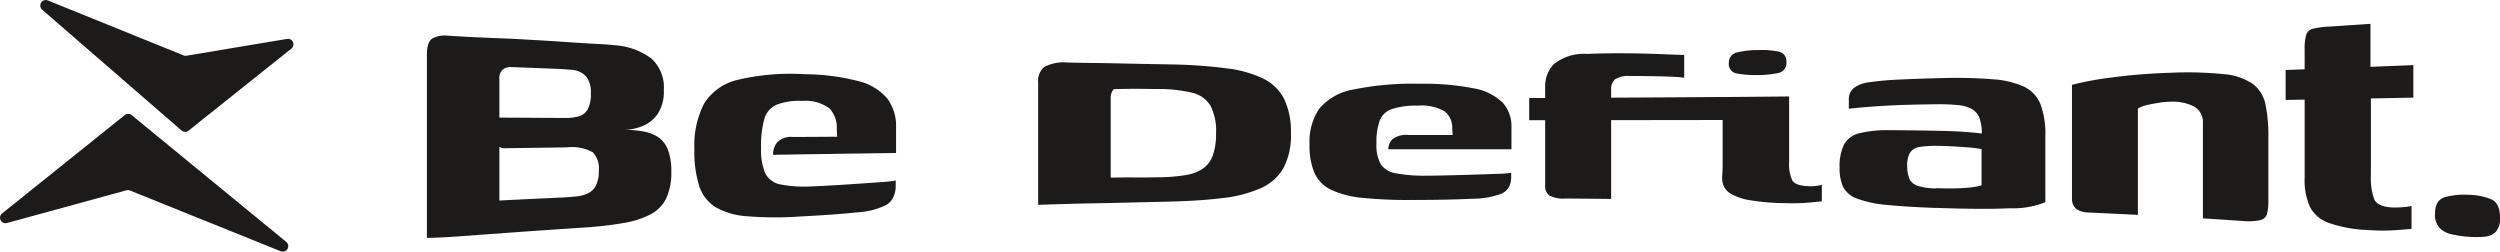
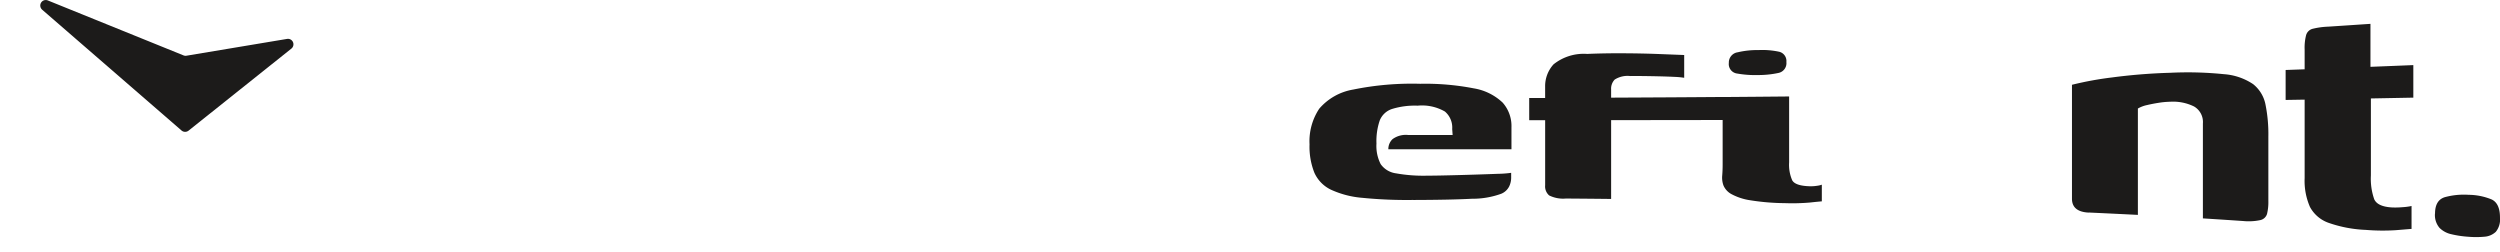
<svg xmlns="http://www.w3.org/2000/svg" width="166.893" height="16.801" viewBox="0 0 166.893 16.801">
  <defs>
    <clipPath id="clip-path">
      <rect id="Rectangle_4699" data-name="Rectangle 4699" width="166.893" height="16.801" fill="none" />
    </clipPath>
  </defs>
  <g id="Group_28950" data-name="Group 28950" transform="translate(0 0)">
    <g id="Group_28949" data-name="Group 28949" transform="translate(0 0)" clip-path="url(#clip-path)">
-       <path id="Path_141060" data-name="Path 141060" d="M53.28,16.389q-2.774.182-4.781.327t-3.363.245q-1.357.1-2.3.116V4.848c0-.571.122-.934.369-1.085a1.72,1.72,0,0,1,1.018-.187q1.267.08,2.168.119c.6.027,1.116.049,1.549.065s.846.037,1.239.059l1.269.073q.825.047,1.814.116t1.859.115q.871.046,1.255.092a4.589,4.589,0,0,1,2.45.889,2.6,2.6,0,0,1,.826,2.106,2.7,2.7,0,0,1-.4,1.576,2.246,2.246,0,0,1-.989.811,3.561,3.561,0,0,1-1.21.271,6.308,6.308,0,0,1,1.343.124,2.458,2.458,0,0,1,.96.415,1.818,1.818,0,0,1,.59.84,3.964,3.964,0,0,1,.207,1.38,4.1,4.1,0,0,1-.34,1.813,2.42,2.42,0,0,1-1.048,1.066,6.115,6.115,0,0,1-1.83.582,25.14,25.14,0,0,1-2.656.3m-1.564-2q.59-.028,1.062-.077a2.478,2.478,0,0,0,.812-.208,1.153,1.153,0,0,0,.531-.524,2.141,2.141,0,0,0,.192-.995,1.521,1.521,0,0,0-.413-1.231,2.886,2.886,0,0,0-1.712-.32l-4.1.057a.631.631,0,0,1-.694-.511,6.672,6.672,0,0,1-.132-1.537l4.78.028a3.461,3.461,0,0,0,.9-.1,1.008,1.008,0,0,0,.62-.46,2.128,2.128,0,0,0,.222-1.1,1.691,1.691,0,0,0-.325-1.122,1.476,1.476,0,0,0-1.062-.437q-.383-.041-.87-.06l-.959-.037-1.106-.043-.989-.039a.81.81,0,0,0-.575.173.723.723,0,0,0-.221.582v8.154l.752-.038.6-.029.929-.045,1.756-.083" transform="translate(-14.338 -1.195)" fill="#1c1b1a" />
-       <path id="Path_141061" data-name="Path 141061" d="M76.582,16.948a23.378,23.378,0,0,1-3.4-.026,4.909,4.909,0,0,1-2.1-.61A2.6,2.6,0,0,1,70,14.907a7.561,7.561,0,0,1-.325-2.443,6.136,6.136,0,0,1,.65-3.065,3.6,3.6,0,0,1,2.259-1.587,15.34,15.34,0,0,1,4.474-.371,14.572,14.572,0,0,1,3.574.462A3.65,3.65,0,0,1,82.549,9.06a3.063,3.063,0,0,1,.59,1.935V12.7q-4.105.055-8.211.121a1.292,1.292,0,0,1,.28-.842,1.309,1.309,0,0,1,1.049-.349l2.953-.017c-.01-.16-.019-.319-.029-.479a1.88,1.88,0,0,0-.488-1.41,2.683,2.683,0,0,0-1.816-.5,4.223,4.223,0,0,0-1.7.247,1.465,1.465,0,0,0-.827.941,6.582,6.582,0,0,0-.222,1.941,3.98,3.98,0,0,0,.281,1.708,1.424,1.424,0,0,0,1.019.738,8.375,8.375,0,0,0,2.1.129q.5-.017,1.359-.067t1.757-.112q.9-.061,1.6-.114a6.308,6.308,0,0,0,.872-.1v.4a1.848,1.848,0,0,1-.134.658,1.193,1.193,0,0,1-.517.586,5.077,5.077,0,0,1-1.964.487q-1.433.156-3.914.279" transform="translate(-23.32 -2.486)" fill="#1c1b1a" />
-       <path id="Path_141062" data-name="Path 141062" d="M121.048,11.005a4.718,4.718,0,0,1-.487,2.288,3.223,3.223,0,0,1-1.508,1.359,8.647,8.647,0,0,1-2.587.671q-1.567.194-3.754.241-1.329.029-2.542.059t-2.275.049q-1.064.019-1.995.047l-1.729.053V7.594a1.184,1.184,0,0,1,.414-1.028,2.753,2.753,0,0,1,1.536-.293q.768.019,1.67.029t1.834.031l1.861.038,1.73.032a32.953,32.953,0,0,1,3.577.263,7.709,7.709,0,0,1,2.424.689A3.064,3.064,0,0,1,120.6,8.719a5.076,5.076,0,0,1,.444,2.287m-12.03,2.951.695-.012c.266,0,.551-.006.857,0s.606,0,.9,0l.768-.012a11.577,11.577,0,0,0,1.774-.144,2.845,2.845,0,0,0,1.182-.448,1.835,1.835,0,0,0,.65-.889,4.258,4.258,0,0,0,.207-1.431,3.751,3.751,0,0,0-.37-1.863,1.926,1.926,0,0,0-1.211-.864,9.579,9.579,0,0,0-2.35-.252l-.9-.011q-.548-.006-1.078,0t-.917.019a.861.861,0,0,0-.148.24,1.073,1.073,0,0,0-.059.4Z" transform="translate(-34.867 -2.099)" fill="#1c1b1a" />
      <path id="Path_141063" data-name="Path 141063" d="M138.323,16.162a30.045,30.045,0,0,1-3.4-.142,6.209,6.209,0,0,1-2.1-.548,2.3,2.3,0,0,1-1.094-1.123,4.7,4.7,0,0,1-.325-1.9,3.917,3.917,0,0,1,.65-2.381,3.825,3.825,0,0,1,2.262-1.275,19.633,19.633,0,0,1,4.478-.386,16.956,16.956,0,0,1,3.577.306,3.659,3.659,0,0,1,1.922.948,2.355,2.355,0,0,1,.591,1.653v1.464q-4.111,0-8.219,0a.912.912,0,0,1,.281-.676A1.5,1.5,0,0,1,138,11.827h2.957l-.029-.4a1.4,1.4,0,0,0-.488-1.168,3.056,3.056,0,0,0-1.818-.391,5.19,5.19,0,0,0-1.7.217,1.327,1.327,0,0,0-.828.761,4.253,4.253,0,0,0-.222,1.553,2.653,2.653,0,0,0,.281,1.371,1.485,1.485,0,0,0,1.019.615,10.386,10.386,0,0,0,2.1.156q.5,0,1.36-.021c.572-.013,1.157-.029,1.759-.048s1.134-.037,1.6-.055a7.14,7.14,0,0,0,.873-.065V14.7a1.35,1.35,0,0,1-.133.56,1.033,1.033,0,0,1-.518.484,5.6,5.6,0,0,1-1.966.338q-1.434.076-3.917.082" transform="translate(-43.983 -2.814)" fill="#1c1b1a" />
      <path id="Path_141064" data-name="Path 141064" d="M153.445,8.221l1.064,0V7.476a2.158,2.158,0,0,1,.562-1.5,3.224,3.224,0,0,1,2.246-.695q1.094-.048,2.336-.043t2.35.046l1.789.07V6.874a5.129,5.129,0,0,0-.651-.061q-.473-.024-1.064-.037c-.394-.009-.764-.015-1.108-.019s-.606,0-.783,0a1.59,1.59,0,0,0-1.035.238.88.88,0,0,0-.237.655V8.2q3.74-.016,7.48-.045V9.692l-7.48.01v5.26q-1.507-.017-3.014-.028a2.093,2.093,0,0,1-1.124-.208.8.8,0,0,1-.266-.677V9.705h-1.064Zm17.352-.1v4.406A2.588,2.588,0,0,0,171,13.711q.207.384,1.212.405a2.621,2.621,0,0,0,.443-.032,1.448,1.448,0,0,0,.325-.074v1.113q-.207.015-.812.08a13.657,13.657,0,0,1-1.67.039,15.235,15.235,0,0,1-2.291-.191,3.808,3.808,0,0,1-1.256-.409,1.192,1.192,0,0,1-.533-.57,1.511,1.511,0,0,1-.088-.669q.029-.353.029-.726,0-.805,0-1.631t0-1.581q0-.755,0-1.306l2.217-.018,2.217-.02m-4.02-2.228a.69.69,0,0,1,.591-.721,5.676,5.676,0,0,1,1.389-.148,5.313,5.313,0,0,1,1.361.108.633.633,0,0,1,.5.689.664.664,0,0,1-.532.73,6.374,6.374,0,0,1-1.36.14,6.877,6.877,0,0,1-1.389-.1.638.638,0,0,1-.562-.7" transform="translate(-51.36 -1.681)" fill="#1c1b1a" />
-       <path id="Path_141065" data-name="Path 141065" d="M191.063,16.5q-2.069-.074-3.339-.206a7.4,7.4,0,0,1-1.965-.418,1.663,1.663,0,0,1-.931-.78,2.933,2.933,0,0,1-.236-1.268,3.348,3.348,0,0,1,.3-1.577,1.584,1.584,0,0,1,1.035-.742,7.662,7.662,0,0,1,1.979-.2q.739,0,1.7.013t1.891.035q.93.023,1.625.078c.462.037.783.071.96.1a2.8,2.8,0,0,0-.162-1.059,1.184,1.184,0,0,0-.517-.589,2.4,2.4,0,0,0-.946-.259A13.7,13.7,0,0,0,191,9.578q-1.034.011-2.054.041t-1.98.1q-.96.069-1.758.156V9.3a.971.971,0,0,1,.354-.823,2.1,2.1,0,0,1,.976-.365,19.08,19.08,0,0,1,2.024-.182q1.344-.067,2.911-.1a30.732,30.732,0,0,1,3.324.077,6.089,6.089,0,0,1,2.113.5,2.212,2.212,0,0,1,1.092,1.169,5.626,5.626,0,0,1,.325,2.1v4.439a5.731,5.731,0,0,1-2.348.405c-1.251.059-2.891.047-4.92-.025m-.029-1.314q.826.023,1.4.007c.384-.011.713-.033.99-.069a3.5,3.5,0,0,0,.649-.133V12.573a7.809,7.809,0,0,0-.9-.116q-.577-.049-1.168-.075t-.915-.029a6.409,6.409,0,0,0-1.152.075.91.91,0,0,0-.635.372,1.646,1.646,0,0,0-.193.9,2.086,2.086,0,0,0,.148.851.908.908,0,0,0,.561.474,4.139,4.139,0,0,0,1.211.169" transform="translate(-61.785 -2.617)" fill="#1c1b1a" />
      <path id="Path_141066" data-name="Path 141066" d="M209.03,16.626q-1.124-.053-1.122-.933v-7.6a22.1,22.1,0,0,1,2.658-.488,37.367,37.367,0,0,1,3.9-.313,23.97,23.97,0,0,1,3.588.093A4,4,0,0,1,220,8.049a2.3,2.3,0,0,1,.826,1.357,10.053,10.053,0,0,1,.192,2.152v4.284a3.324,3.324,0,0,1-.088.87.6.6,0,0,1-.457.416,3.737,3.737,0,0,1-1.137.06q-1.344-.091-2.688-.176V10.679a1.2,1.2,0,0,0-.59-1.138,3.173,3.173,0,0,0-1.595-.316,5.478,5.478,0,0,0-.768.071q-.414.065-.782.152a2.075,2.075,0,0,0-.605.23v7.1q-1.64-.082-3.279-.158" transform="translate(-69.589 -2.433)" fill="#1c1b1a" />
      <path id="Path_141067" data-name="Path 141067" d="M234.719,16.149a8.538,8.538,0,0,1-2.494-.469,2.256,2.256,0,0,1-1.254-1.066,4.349,4.349,0,0,1-.355-1.924V7.452l-1.269.021v-2l1.269-.046V4.107a3.357,3.357,0,0,1,.1-.966.61.61,0,0,1,.428-.416,5.052,5.052,0,0,1,1.033-.144q1.417-.092,2.833-.188V5.262q1.431-.056,2.862-.115V7.319l-2.833.054v5.144a4.16,4.16,0,0,0,.221,1.581q.222.5,1.2.552a5.437,5.437,0,0,0,.693-.018,3.875,3.875,0,0,0,.6-.079v1.53c-.137.009-.477.037-1.018.082a13.728,13.728,0,0,1-2.021-.016" transform="translate(-76.765 -0.801)" fill="#1c1b1a" />
      <path id="Path_141068" data-name="Path 141068" d="M244.339,20.8c0-.6.221-.968.664-1.1a4.846,4.846,0,0,1,1.578-.155,4.141,4.141,0,0,1,1.534.308q.559.263.56,1.21a1.312,1.312,0,0,1-.28.954,1.228,1.228,0,0,1-.752.325,6.231,6.231,0,0,1-1.12,0,6.673,6.673,0,0,1-1.107-.169,1.591,1.591,0,0,1-.781-.425,1.32,1.32,0,0,1-.3-.953" transform="translate(-81.783 -6.54)" fill="#1c1b1a" />
      <path id="Path_141069" data-name="Path 141069" d="M4.164.647l9.305,8.065a.367.367,0,0,0,.469.009L20.8,3.246a.366.366,0,0,0-.289-.648L13.8,3.719a.359.359,0,0,1-.2-.022L4.542.029a.367.367,0,0,0-.378.617" transform="translate(-1.35 0)" fill="#1c1b1a" />
-       <path id="Path_141070" data-name="Path 141070" d="M8.789,11.508l10.32,8.464a.367.367,0,0,1-.37.624L8.674,16.541a.367.367,0,0,0-.234-.013L.466,18.711a.366.366,0,0,1-.326-.639l8.188-6.566a.367.367,0,0,1,.462,0" transform="translate(0 -3.824)" fill="#1c1b1a" />
    </g>
  </g>
</svg>